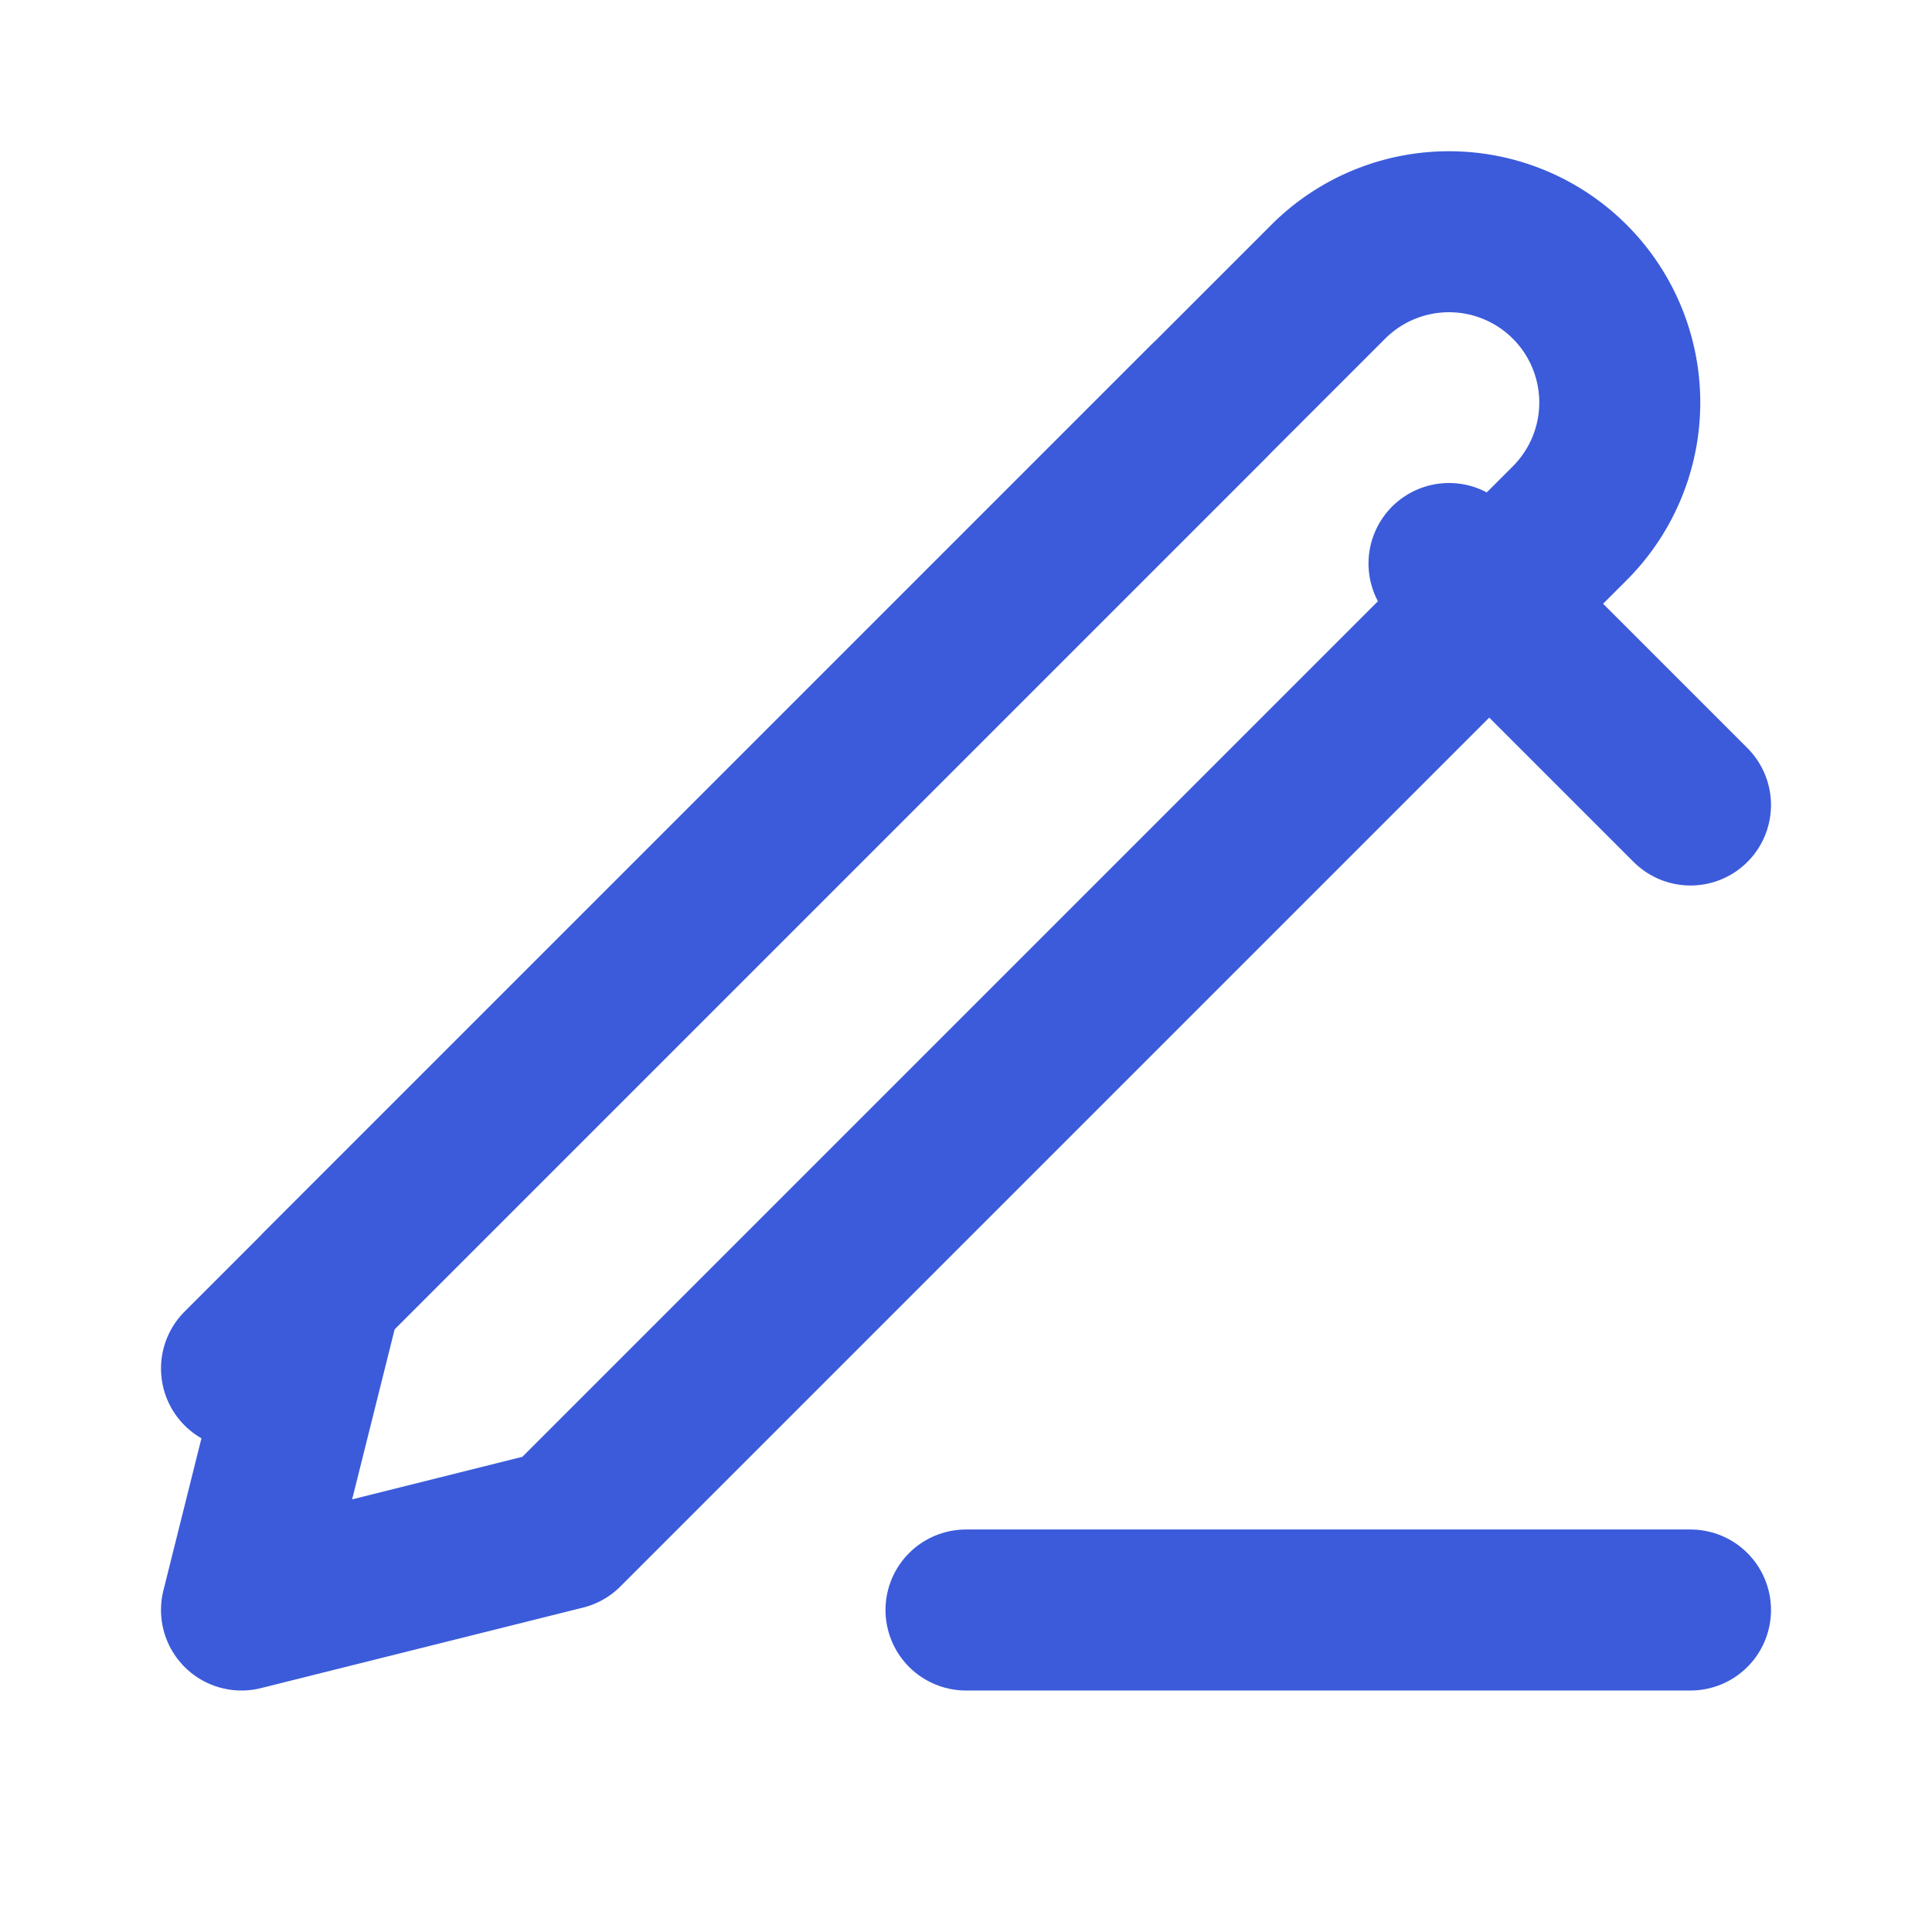
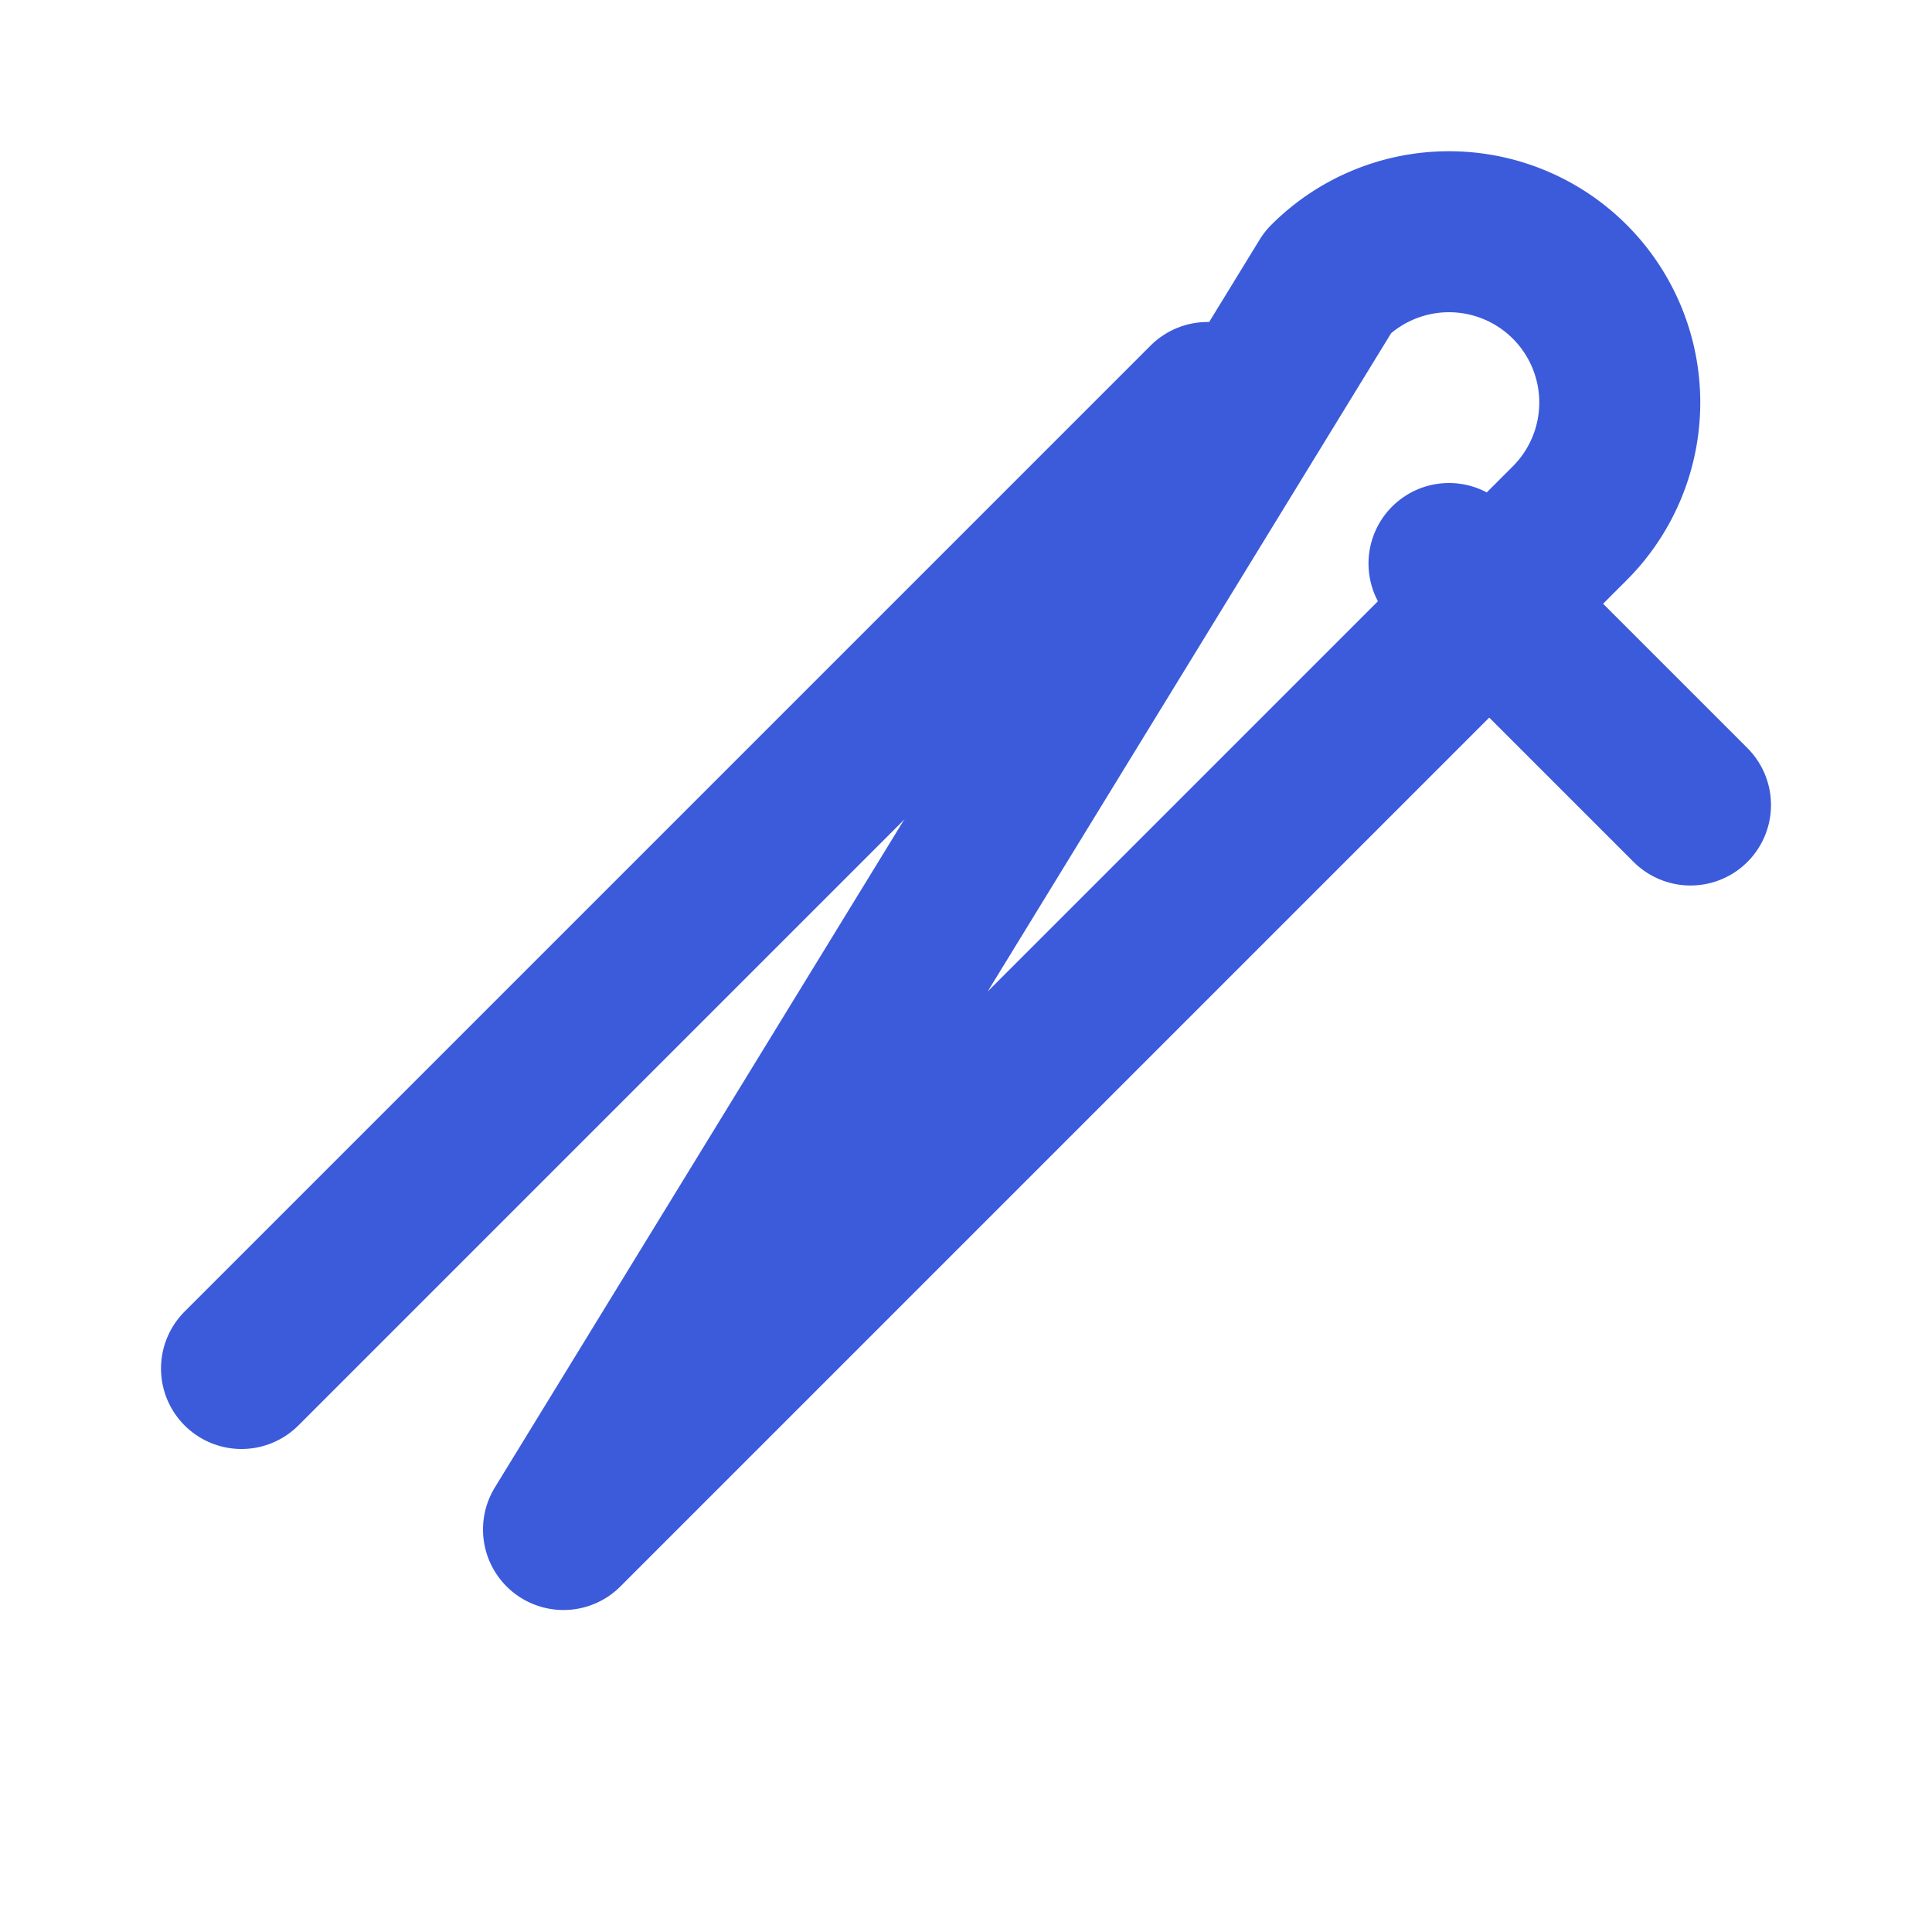
<svg xmlns="http://www.w3.org/2000/svg" width="64" height="64" viewBox="0 0 24 24" fill="none" stroke="#3b5bdb" stroke-width="2" stroke-linecap="round" stroke-linejoin="round">
-   <path d="M12 20h9" />
-   <path d="M16.5 3.5a2.121 2.121 0 0 1 3 3L7 19l-4 1 1-4L16.5 3.5z" />
+   <path d="M16.5 3.5a2.121 2.121 0 0 1 3 3L7 19L16.5 3.5z" />
  <path d="M15 5 3 17" />
  <path d="m18 7 3 3" />
</svg>